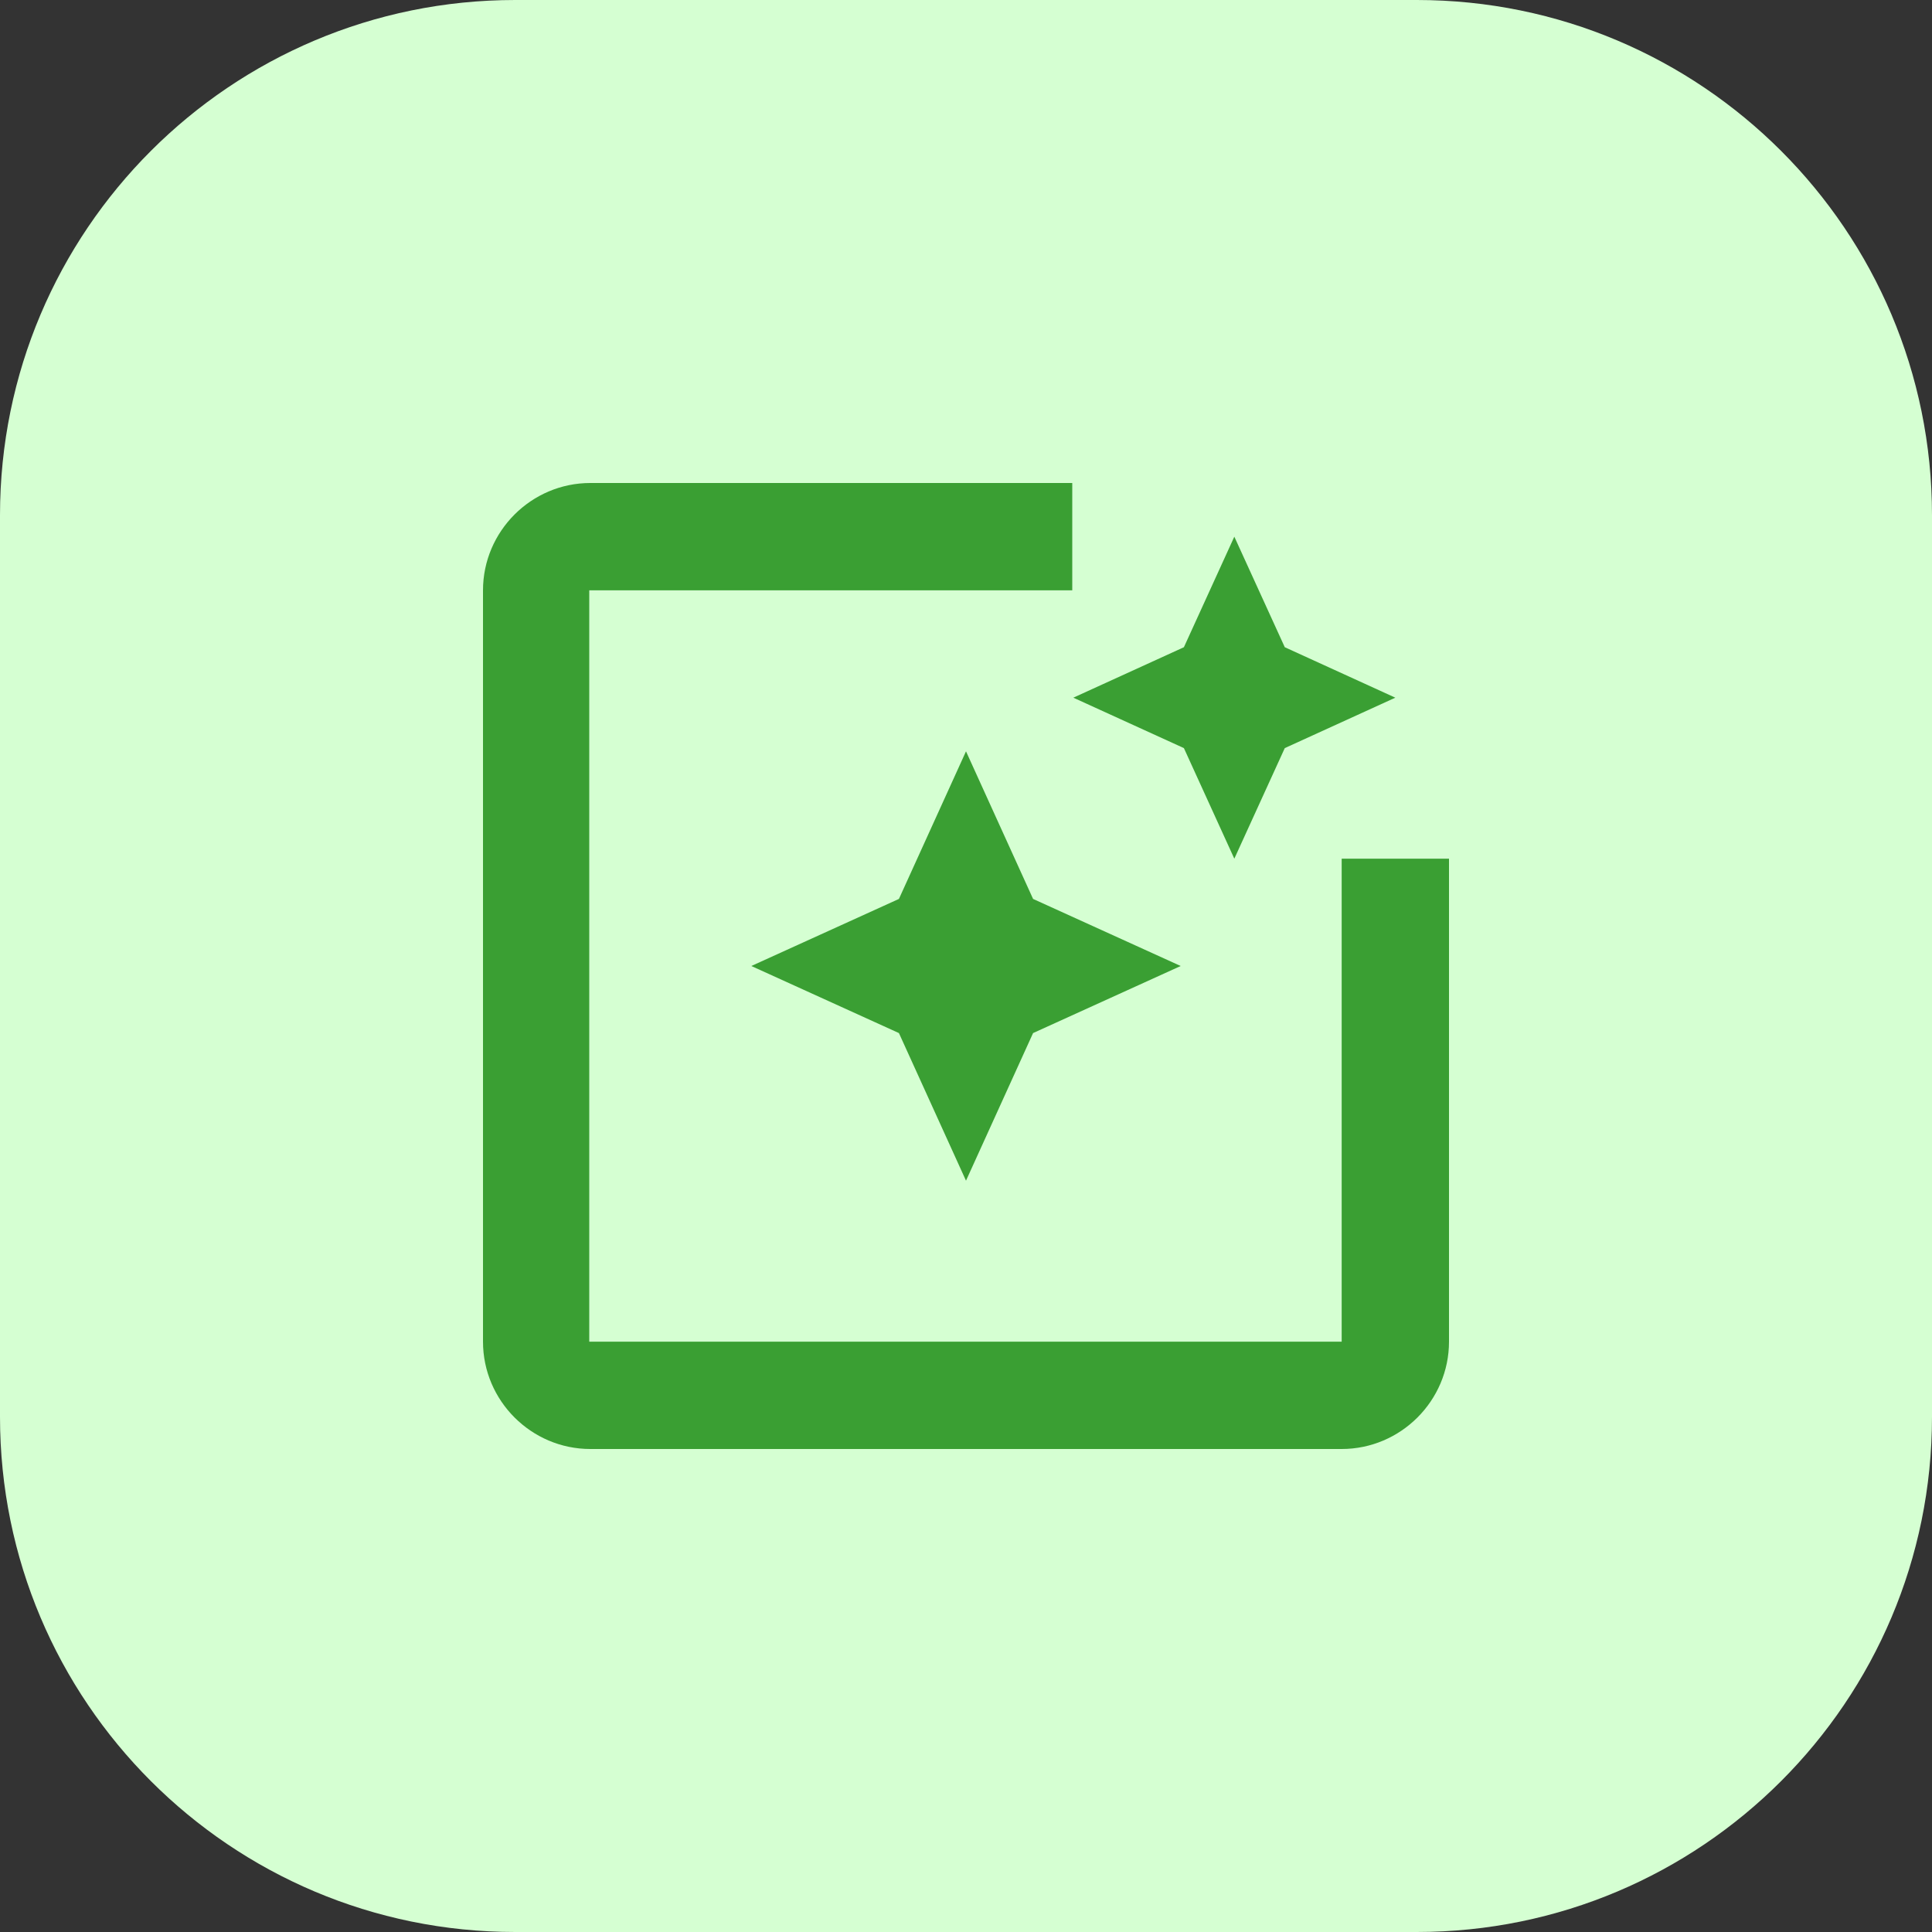
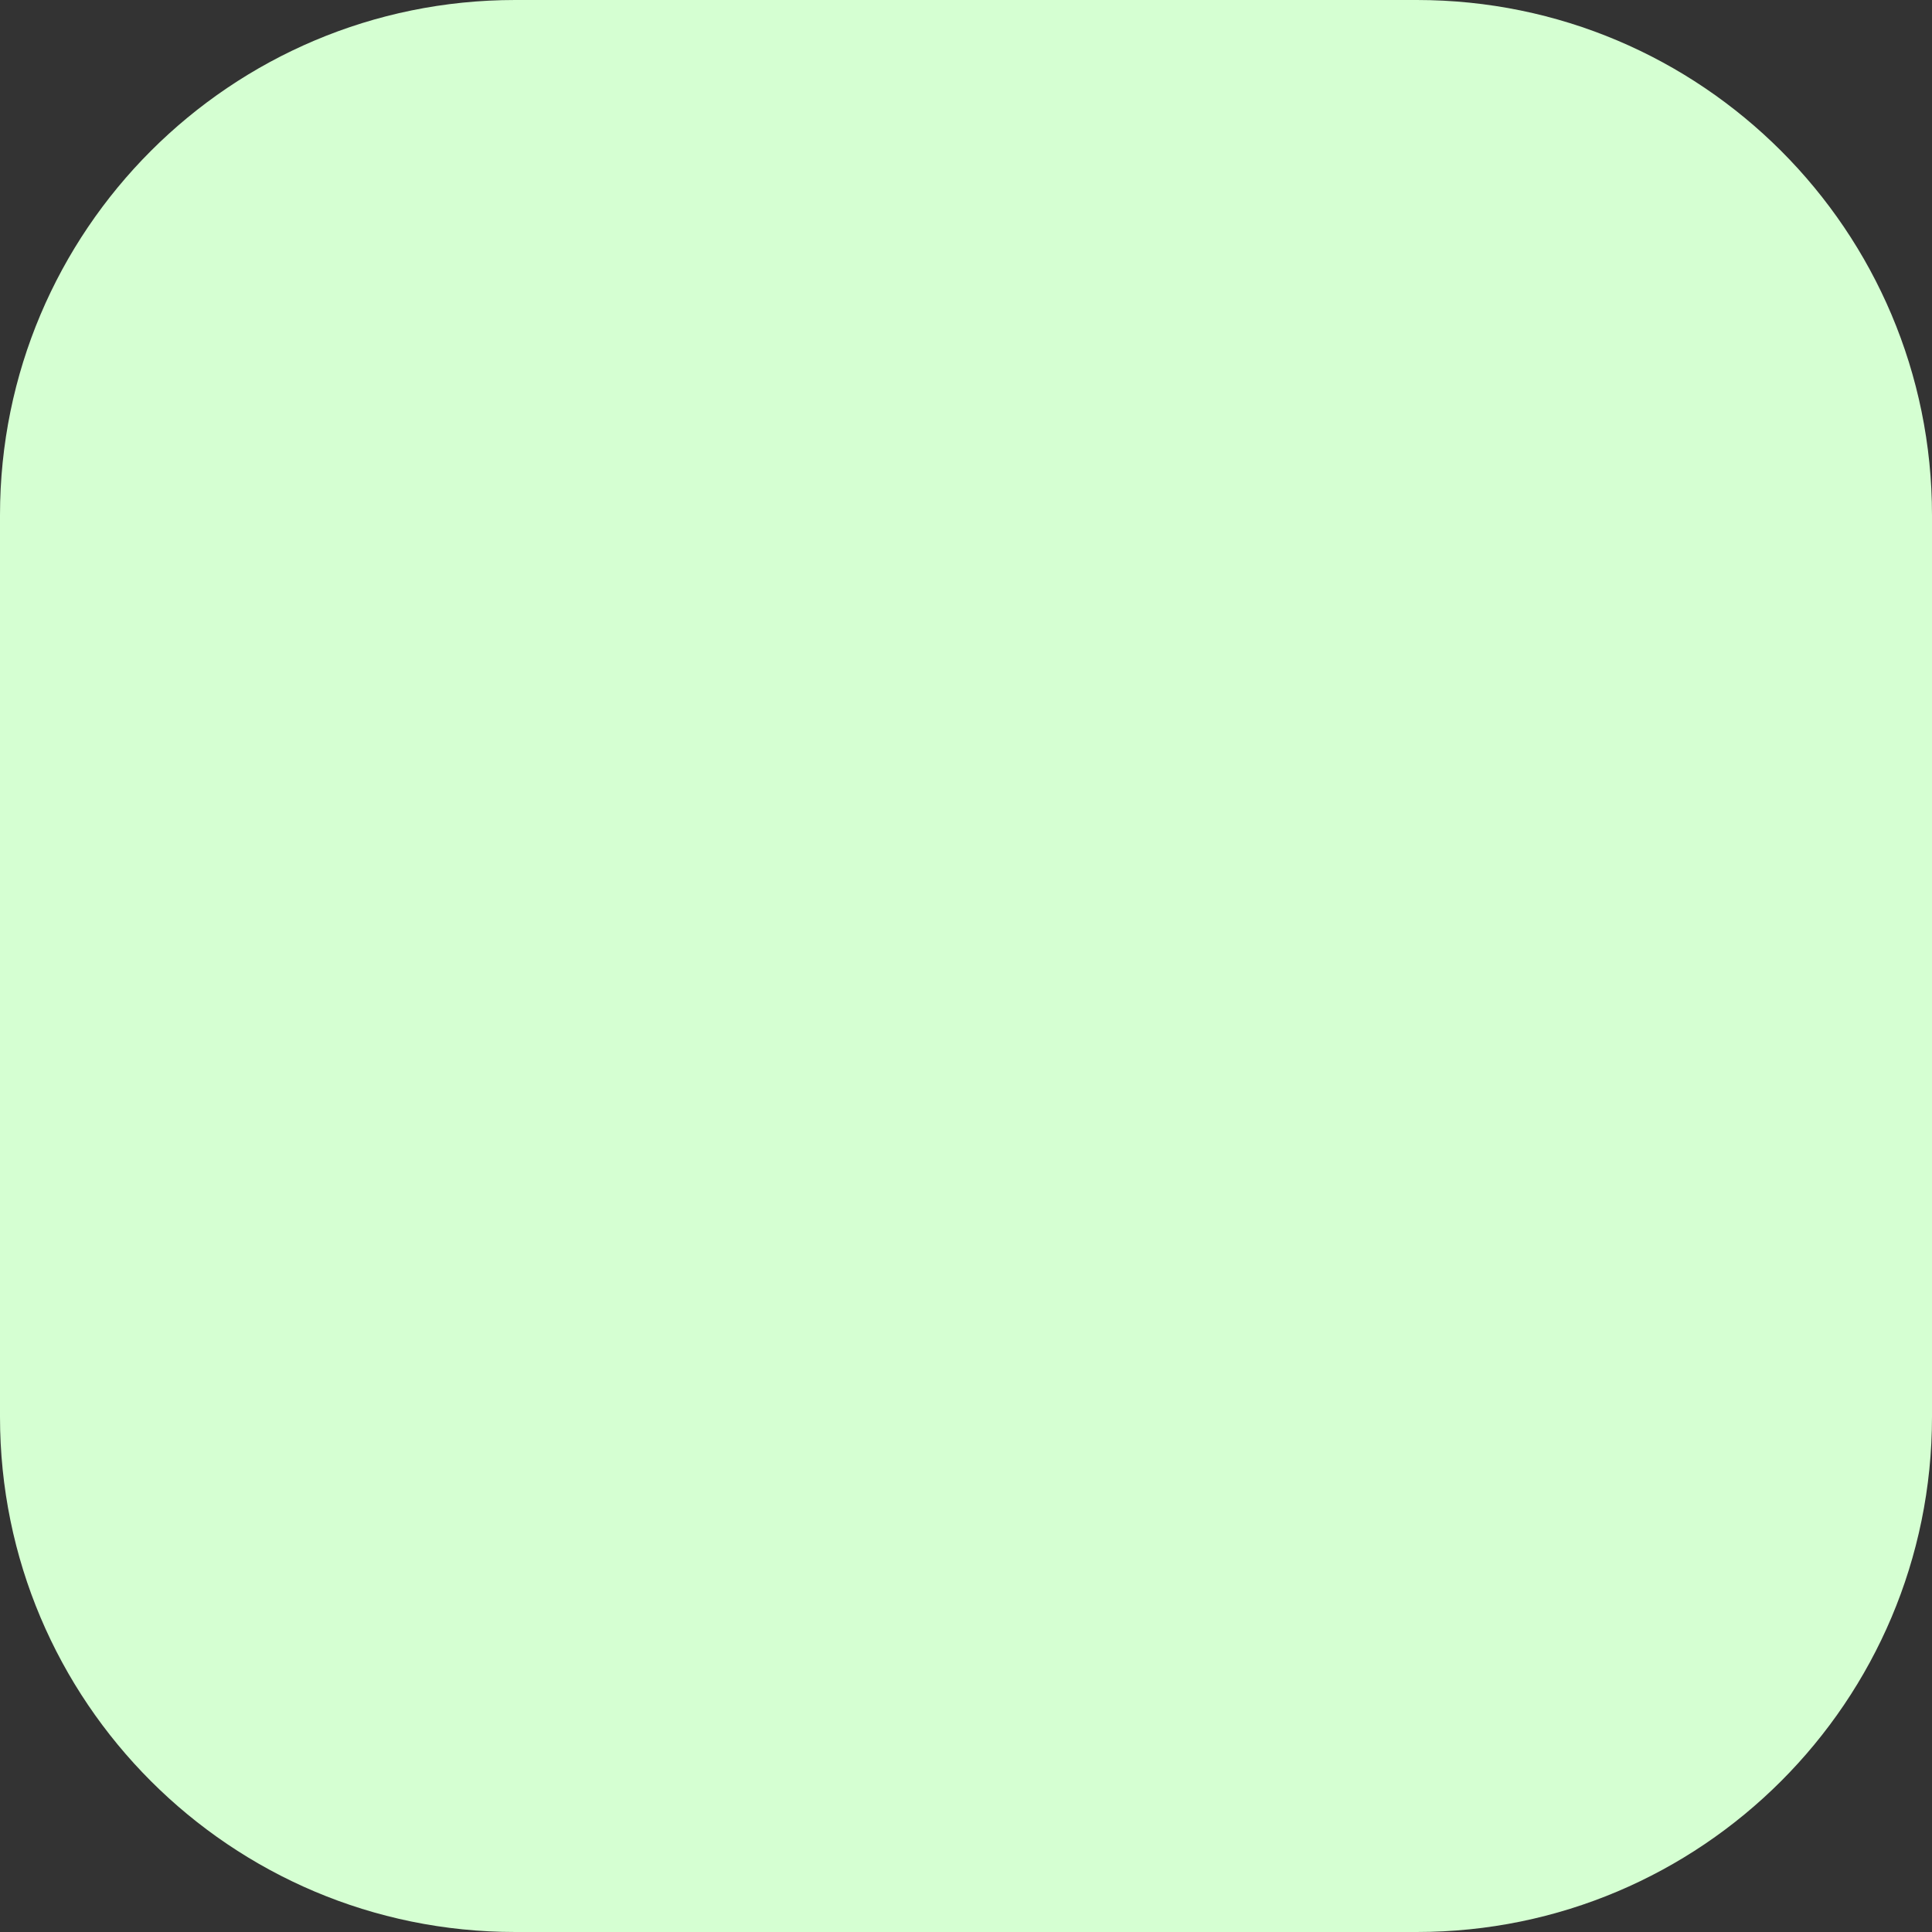
<svg xmlns="http://www.w3.org/2000/svg" width="60" height="60" viewBox="0 0 60 60" fill="none">
  <rect x="0" y="0" width="60" height="60" fill="#333333" stroke="none" />
-   <path d="M0 16C0 7.163 7.163 0 16 0H44C52.837 0 60 7.163 60 16V44C60 52.837 52.837 60 44 60H16C7.163 60 0 52.837 0 44V16Z" fill="#D5FFD2" />
-   <path d="M41.667 26.667V41.667H18.3V18.333H33.3V15H18.333C16.5 15 15 16.5 15 18.333V41.667C15 43.5 16.5 45 18.333 45H41.667C43.5 45 45 43.5 45 41.667V26.667H41.667ZM36.767 23.233L38.333 26.667L39.9 23.233L43.333 21.667L39.9 20.1L38.333 16.667L36.767 20.1L33.333 21.667L36.767 23.233ZM30 23.333L27.917 27.917L23.333 30L27.917 32.083L30 36.667L32.083 32.083L36.667 30L32.083 27.917L30 23.333Z" fill="#3A9F33" />
+   <path d="M0 16C0 7.163 7.163 0 16 0H44C52.837 0 60 7.163 60 16V44C60 52.837 52.837 60 44 60H16C7.163 60 0 52.837 0 44Z" fill="#D5FFD2" />
</svg>